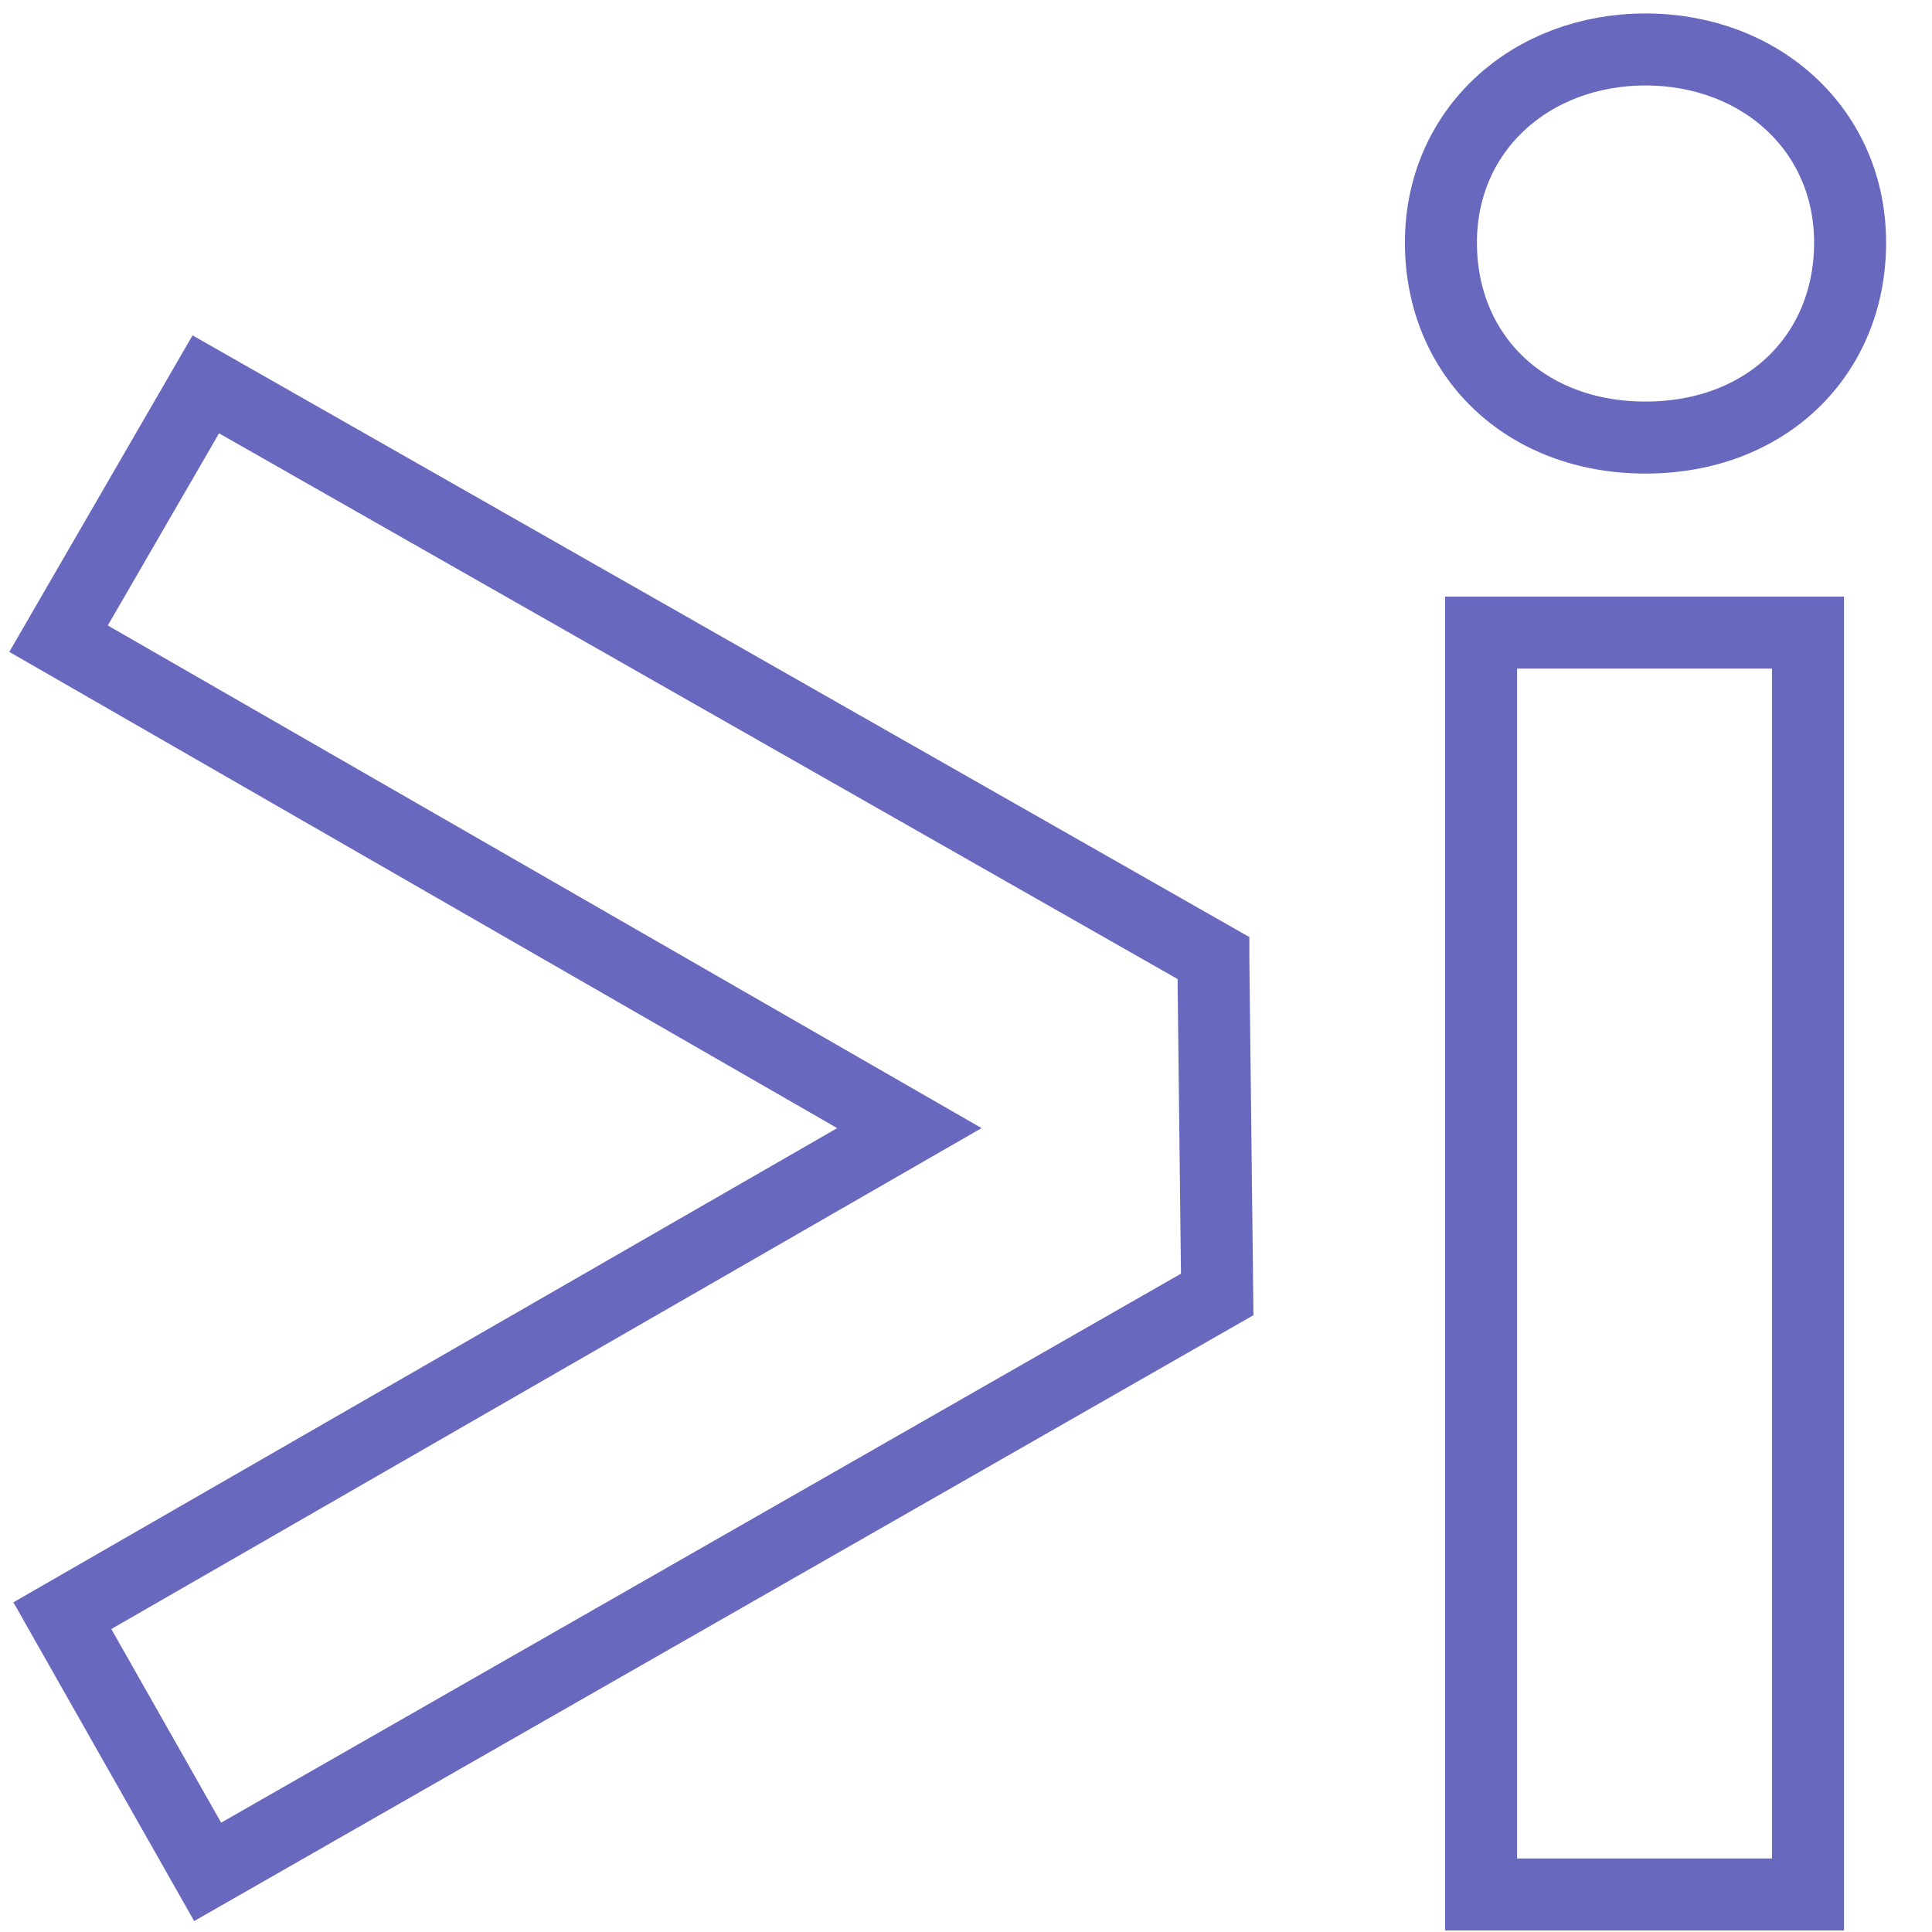
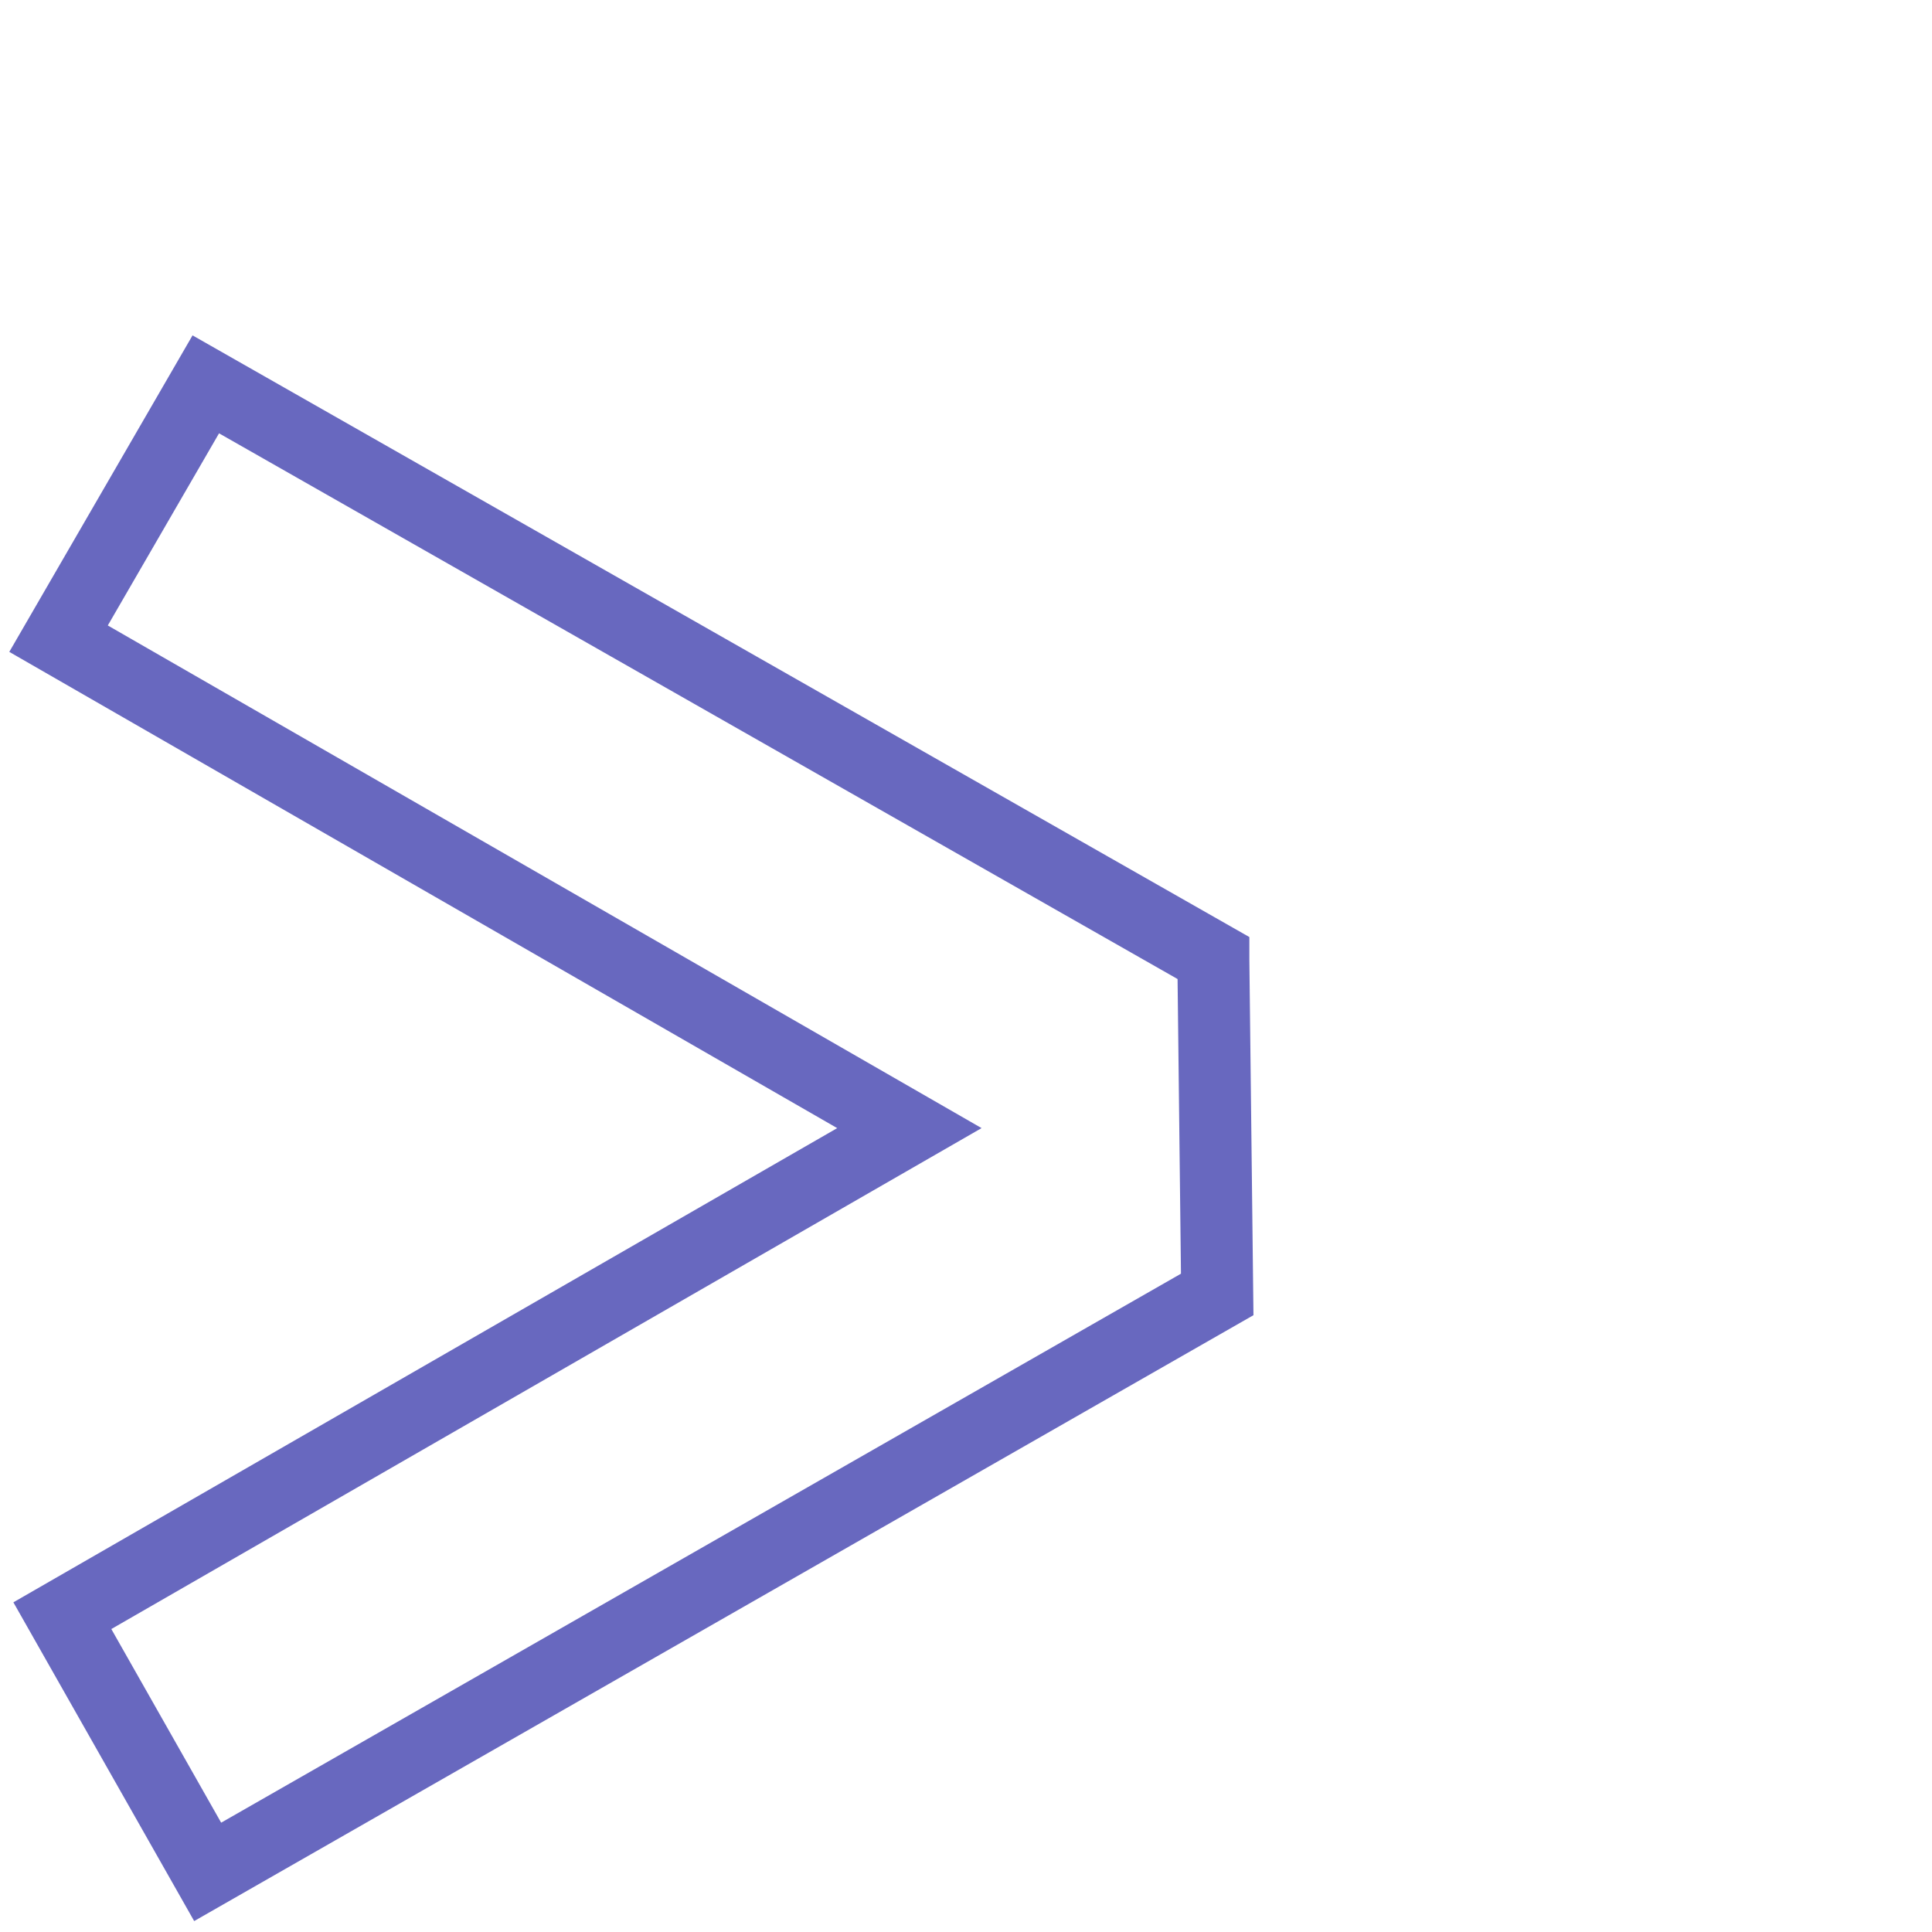
<svg xmlns="http://www.w3.org/2000/svg" width="33" height="33" viewBox="0 0 33 33" fill="none">
  <path d="M20.725 16.395L20.791 22.11L3.547 31.973L1.065 27.597L15.533 19.269L1 10.909L3.515 6.565L20.725 16.363V16.395Z" stroke="#6868BF" stroke-width="1.23" />
-   <path d="M31.601 4.143C31.601 6.07 30.164 7.474 28.106 7.474C26.049 7.474 24.612 6.07 24.612 4.143C24.612 2.216 26.147 0.845 28.106 0.845C30.066 0.845 31.601 2.216 31.601 4.143ZM25.298 10.805H30.882V32.359H25.298V10.805Z" stroke="#6868BF" stroke-width="1.23" />
</svg>